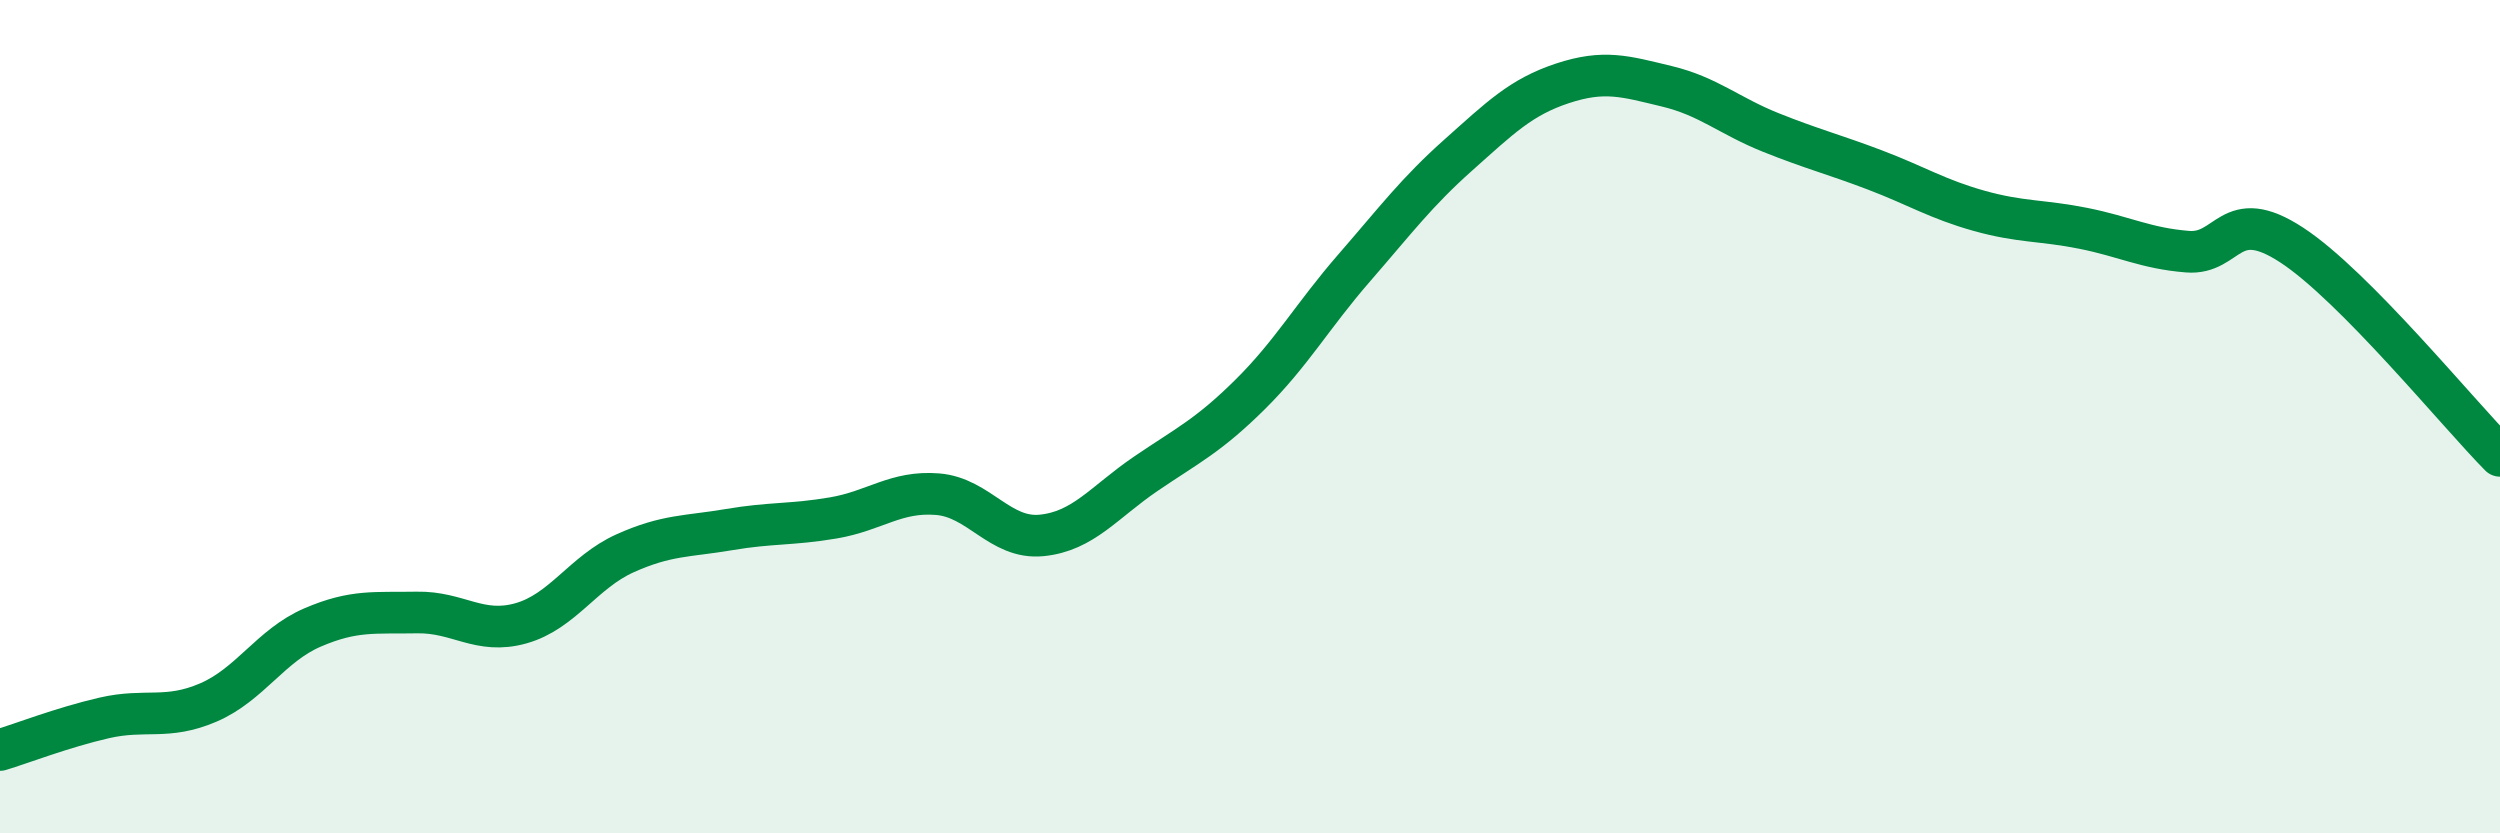
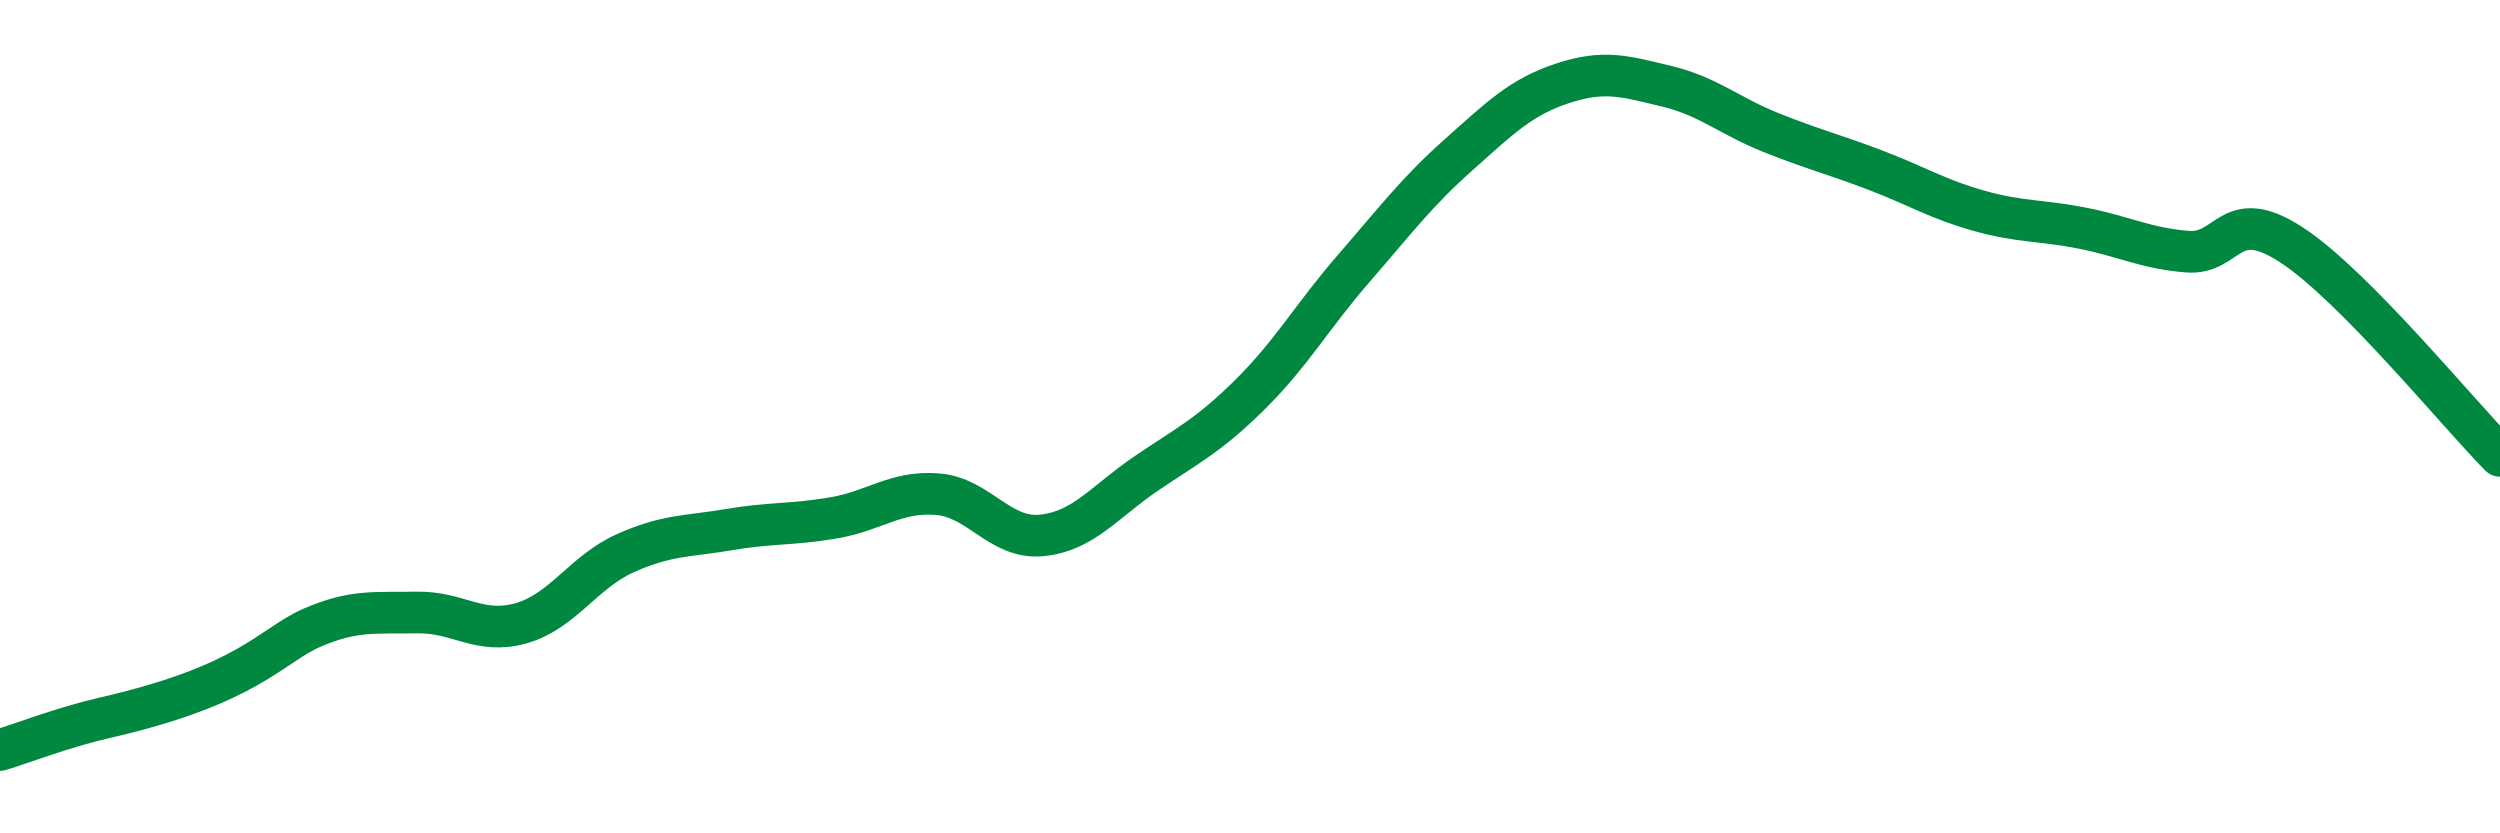
<svg xmlns="http://www.w3.org/2000/svg" width="60" height="20" viewBox="0 0 60 20">
-   <path d="M 0,18 C 0.5,17.85 1.5,17.46 2.5,17.23 C 3.5,17 4,17.29 5,16.86 C 6,16.43 6.5,15.49 7.5,15.06 C 8.5,14.63 9,14.72 10,14.7 C 11,14.68 11.5,15.24 12.5,14.96 C 13.5,14.68 14,13.73 15,13.28 C 16,12.83 16.5,12.88 17.5,12.71 C 18.5,12.54 19,12.6 20,12.43 C 21,12.26 21.5,11.78 22.5,11.86 C 23.5,11.94 24,12.95 25,12.85 C 26,12.75 26.5,12.05 27.5,11.37 C 28.5,10.69 29,10.46 30,9.47 C 31,8.48 31.5,7.58 32.5,6.43 C 33.5,5.28 34,4.61 35,3.72 C 36,2.83 36.5,2.33 37.5,2 C 38.5,1.67 39,1.83 40,2.07 C 41,2.31 41.5,2.78 42.5,3.18 C 43.5,3.58 44,3.7 45,4.08 C 46,4.46 46.5,4.78 47.5,5.06 C 48.5,5.34 49,5.28 50,5.48 C 51,5.68 51.5,5.96 52.5,6.04 C 53.5,6.12 53.5,4.9 55,5.88 C 56.5,6.86 59,9.93 60,10.94L60 20L0 20Z" fill="#008740" opacity="0.1" stroke-linecap="round" stroke-linejoin="round" />
-   <path d="M 0,18 C 0.5,17.85 1.5,17.46 2.5,17.23 C 3.5,17 4,17.29 5,16.86 C 6,16.43 6.5,15.49 7.5,15.06 C 8.5,14.63 9,14.72 10,14.7 C 11,14.68 11.5,15.24 12.5,14.96 C 13.5,14.68 14,13.73 15,13.28 C 16,12.83 16.5,12.88 17.5,12.71 C 18.5,12.54 19,12.6 20,12.43 C 21,12.26 21.5,11.78 22.5,11.86 C 23.5,11.94 24,12.95 25,12.85 C 26,12.75 26.5,12.05 27.5,11.37 C 28.5,10.69 29,10.46 30,9.47 C 31,8.48 31.5,7.58 32.5,6.43 C 33.5,5.28 34,4.61 35,3.72 C 36,2.83 36.5,2.33 37.5,2 C 38.5,1.67 39,1.83 40,2.07 C 41,2.31 41.5,2.78 42.5,3.18 C 43.5,3.58 44,3.7 45,4.08 C 46,4.46 46.5,4.78 47.5,5.06 C 48.5,5.34 49,5.28 50,5.48 C 51,5.68 51.5,5.96 52.5,6.04 C 53.5,6.12 53.5,4.9 55,5.88 C 56.5,6.86 59,9.93 60,10.94" stroke="#008740" stroke-width="1" fill="none" stroke-linecap="round" stroke-linejoin="round" />
+   <path d="M 0,18 C 0.5,17.85 1.5,17.46 2.5,17.23 C 6,16.43 6.5,15.49 7.5,15.06 C 8.5,14.63 9,14.72 10,14.7 C 11,14.68 11.5,15.24 12.5,14.96 C 13.5,14.68 14,13.73 15,13.28 C 16,12.83 16.5,12.88 17.5,12.71 C 18.5,12.54 19,12.6 20,12.43 C 21,12.26 21.5,11.78 22.5,11.86 C 23.5,11.94 24,12.95 25,12.85 C 26,12.75 26.5,12.05 27.5,11.37 C 28.5,10.69 29,10.46 30,9.47 C 31,8.48 31.5,7.58 32.5,6.43 C 33.5,5.28 34,4.61 35,3.72 C 36,2.83 36.5,2.33 37.5,2 C 38.5,1.67 39,1.83 40,2.07 C 41,2.31 41.5,2.78 42.5,3.18 C 43.5,3.58 44,3.7 45,4.08 C 46,4.46 46.5,4.78 47.5,5.06 C 48.5,5.34 49,5.28 50,5.48 C 51,5.68 51.5,5.96 52.5,6.04 C 53.5,6.12 53.5,4.9 55,5.88 C 56.5,6.86 59,9.93 60,10.94" stroke="#008740" stroke-width="1" fill="none" stroke-linecap="round" stroke-linejoin="round" />
</svg>